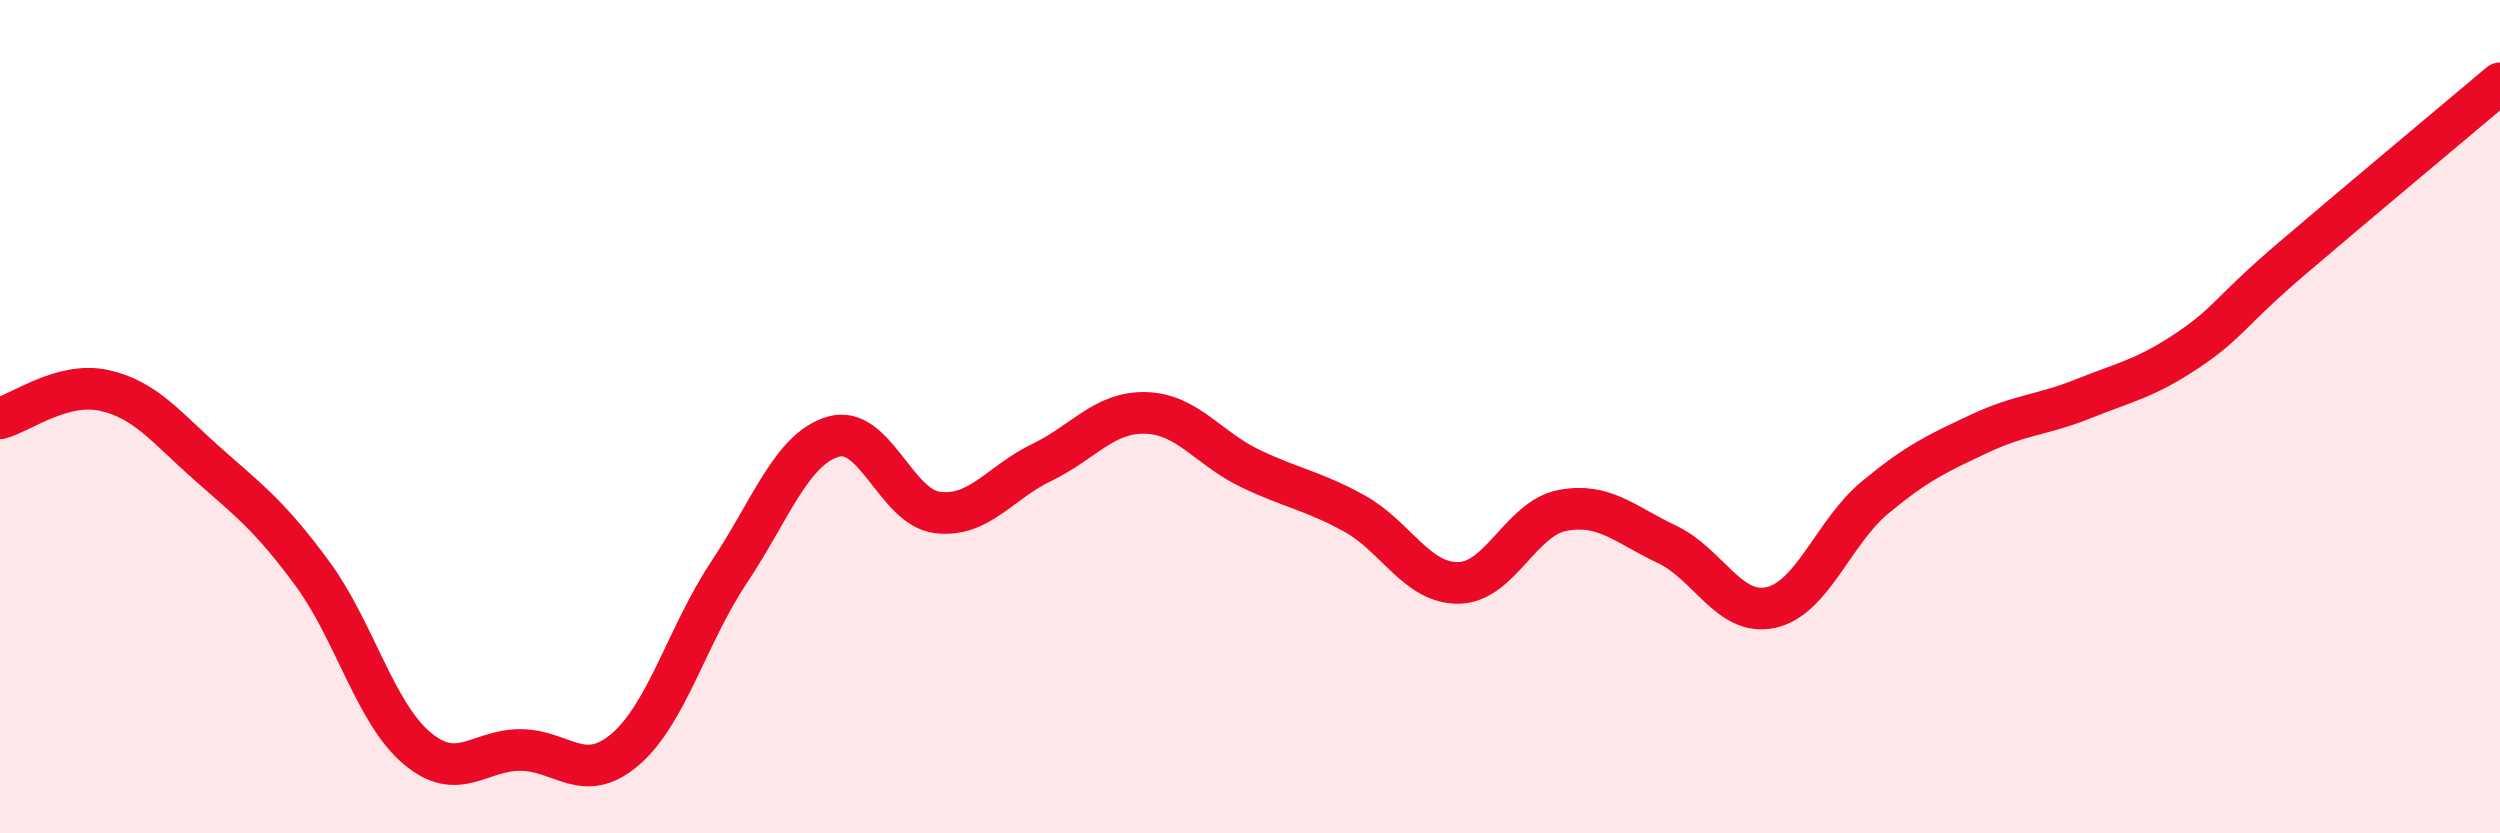
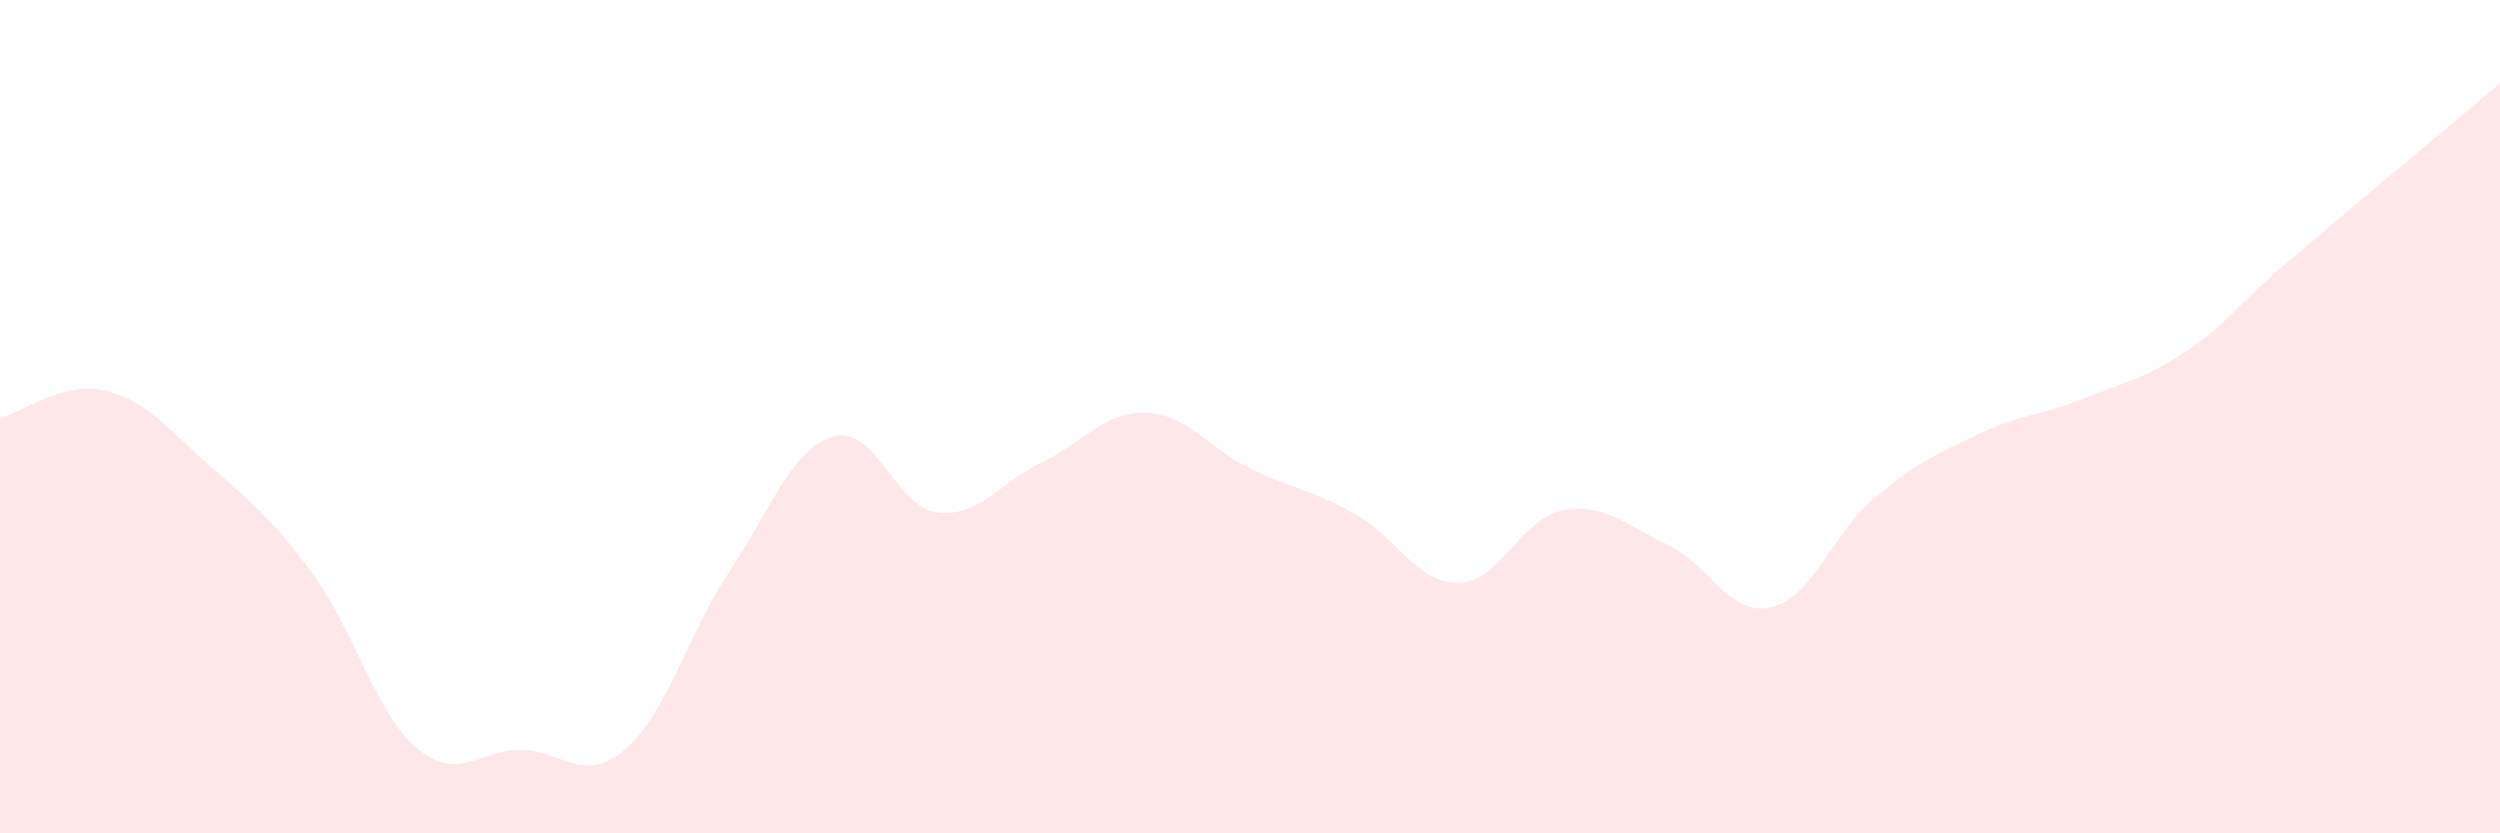
<svg xmlns="http://www.w3.org/2000/svg" width="60" height="20" viewBox="0 0 60 20">
  <path d="M 0,10.04 C 0.5,9.91 1.5,9.15 2.5,9.37 C 3.5,9.59 4,10.27 5,11.15 C 6,12.03 6.5,12.41 7.5,13.77 C 8.5,15.13 9,17.1 10,17.95 C 11,18.8 11.5,17.99 12.5,18 C 13.5,18.01 14,18.84 15,17.99 C 16,17.14 16.5,15.23 17.5,13.73 C 18.5,12.23 19,10.77 20,10.48 C 21,10.19 21.5,12.18 22.5,12.3 C 23.5,12.42 24,11.58 25,11.1 C 26,10.62 26.5,9.88 27.5,9.91 C 28.5,9.94 29,10.76 30,11.24 C 31,11.72 31.5,11.77 32.5,12.32 C 33.5,12.87 34,14 35,13.99 C 36,13.98 36.5,12.44 37.5,12.25 C 38.5,12.06 39,12.59 40,13.06 C 41,13.53 41.5,14.8 42.5,14.58 C 43.5,14.36 44,12.77 45,11.94 C 46,11.11 46.5,10.88 47.5,10.41 C 48.5,9.94 49,9.97 50,9.57 C 51,9.17 51.5,9.08 52.5,8.41 C 53.5,7.74 53.5,7.49 55,6.21 C 56.5,4.93 59,2.84 60,2L60 20L0 20Z" fill="#EB0A25" opacity="0.1" stroke-linecap="round" stroke-linejoin="round" />
-   <path d="M 0,10.04 C 0.5,9.91 1.5,9.15 2.5,9.37 C 3.5,9.59 4,10.27 5,11.15 C 6,12.03 6.5,12.41 7.5,13.77 C 8.5,15.13 9,17.1 10,17.95 C 11,18.8 11.5,17.99 12.5,18 C 13.5,18.01 14,18.84 15,17.99 C 16,17.14 16.5,15.23 17.5,13.73 C 18.5,12.23 19,10.77 20,10.48 C 21,10.19 21.5,12.18 22.5,12.3 C 23.5,12.42 24,11.58 25,11.1 C 26,10.62 26.5,9.88 27.5,9.91 C 28.5,9.94 29,10.76 30,11.24 C 31,11.72 31.5,11.77 32.5,12.32 C 33.5,12.87 34,14 35,13.99 C 36,13.98 36.5,12.44 37.5,12.25 C 38.5,12.06 39,12.59 40,13.06 C 41,13.53 41.5,14.8 42.5,14.58 C 43.5,14.36 44,12.77 45,11.94 C 46,11.11 46.5,10.88 47.5,10.41 C 48.5,9.94 49,9.97 50,9.57 C 51,9.17 51.5,9.08 52.5,8.41 C 53.5,7.74 53.5,7.49 55,6.21 C 56.5,4.93 59,2.84 60,2" stroke="#EB0A25" stroke-width="1" fill="none" stroke-linecap="round" stroke-linejoin="round" />
</svg>